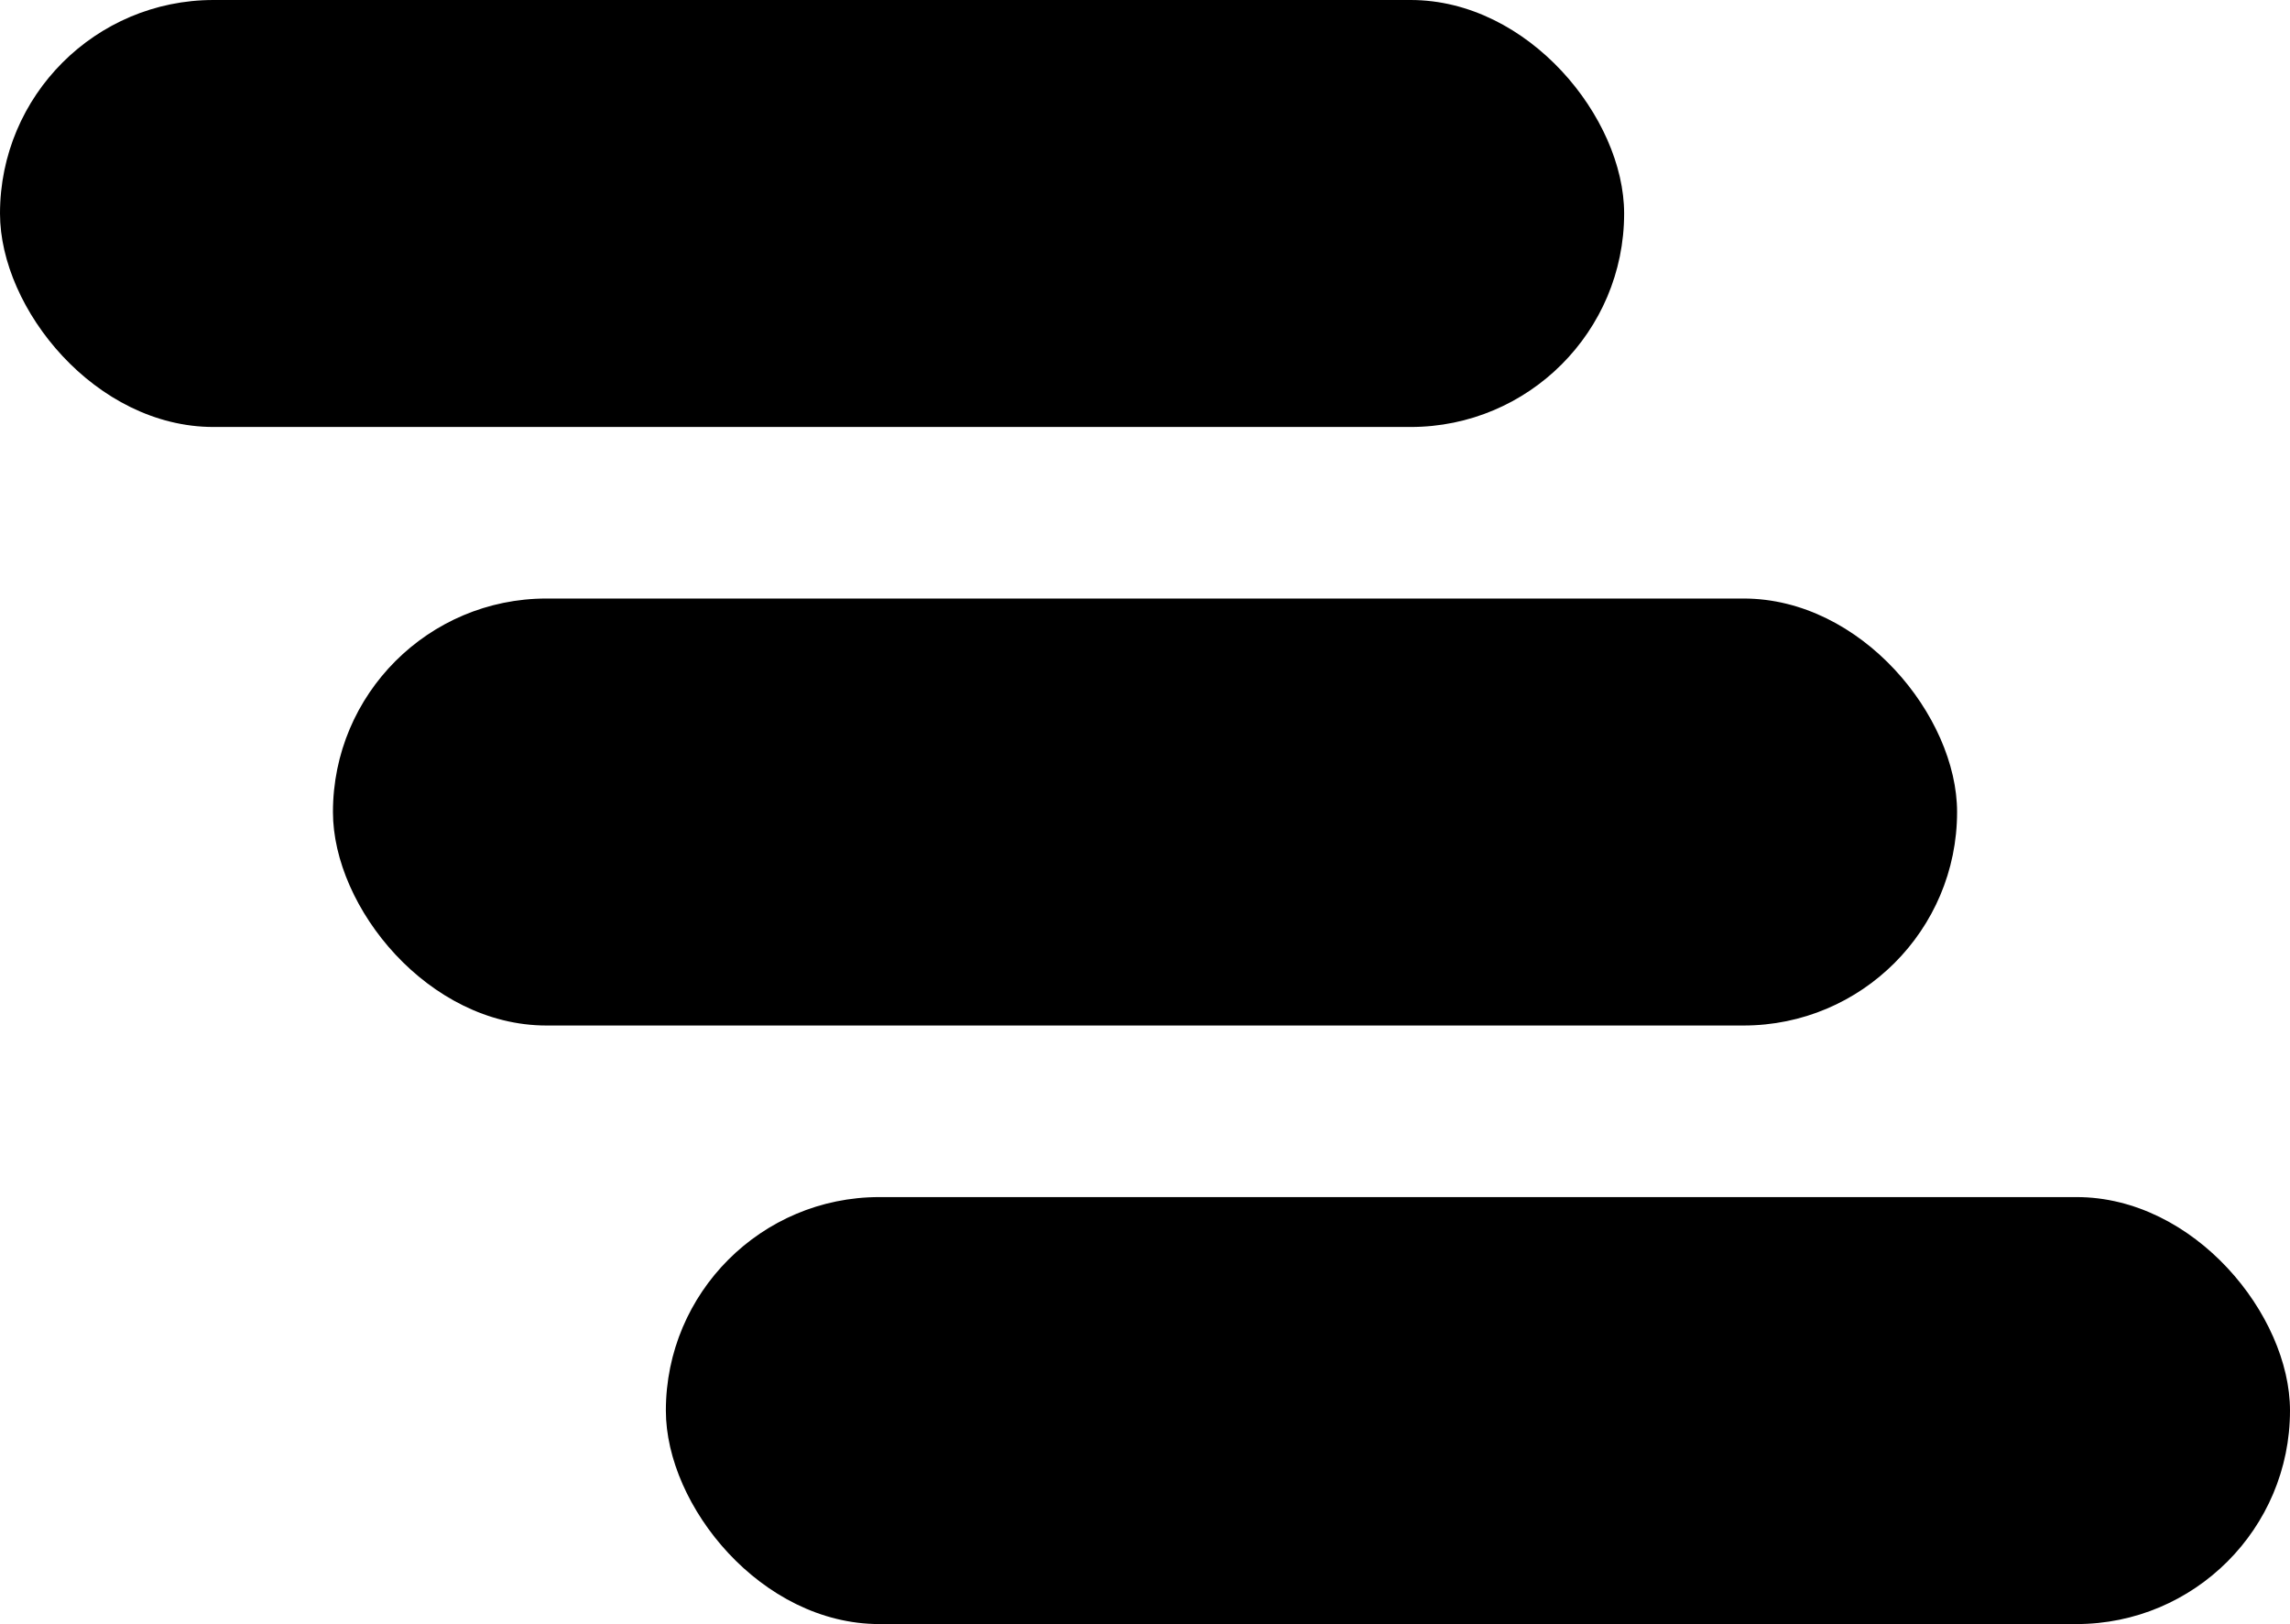
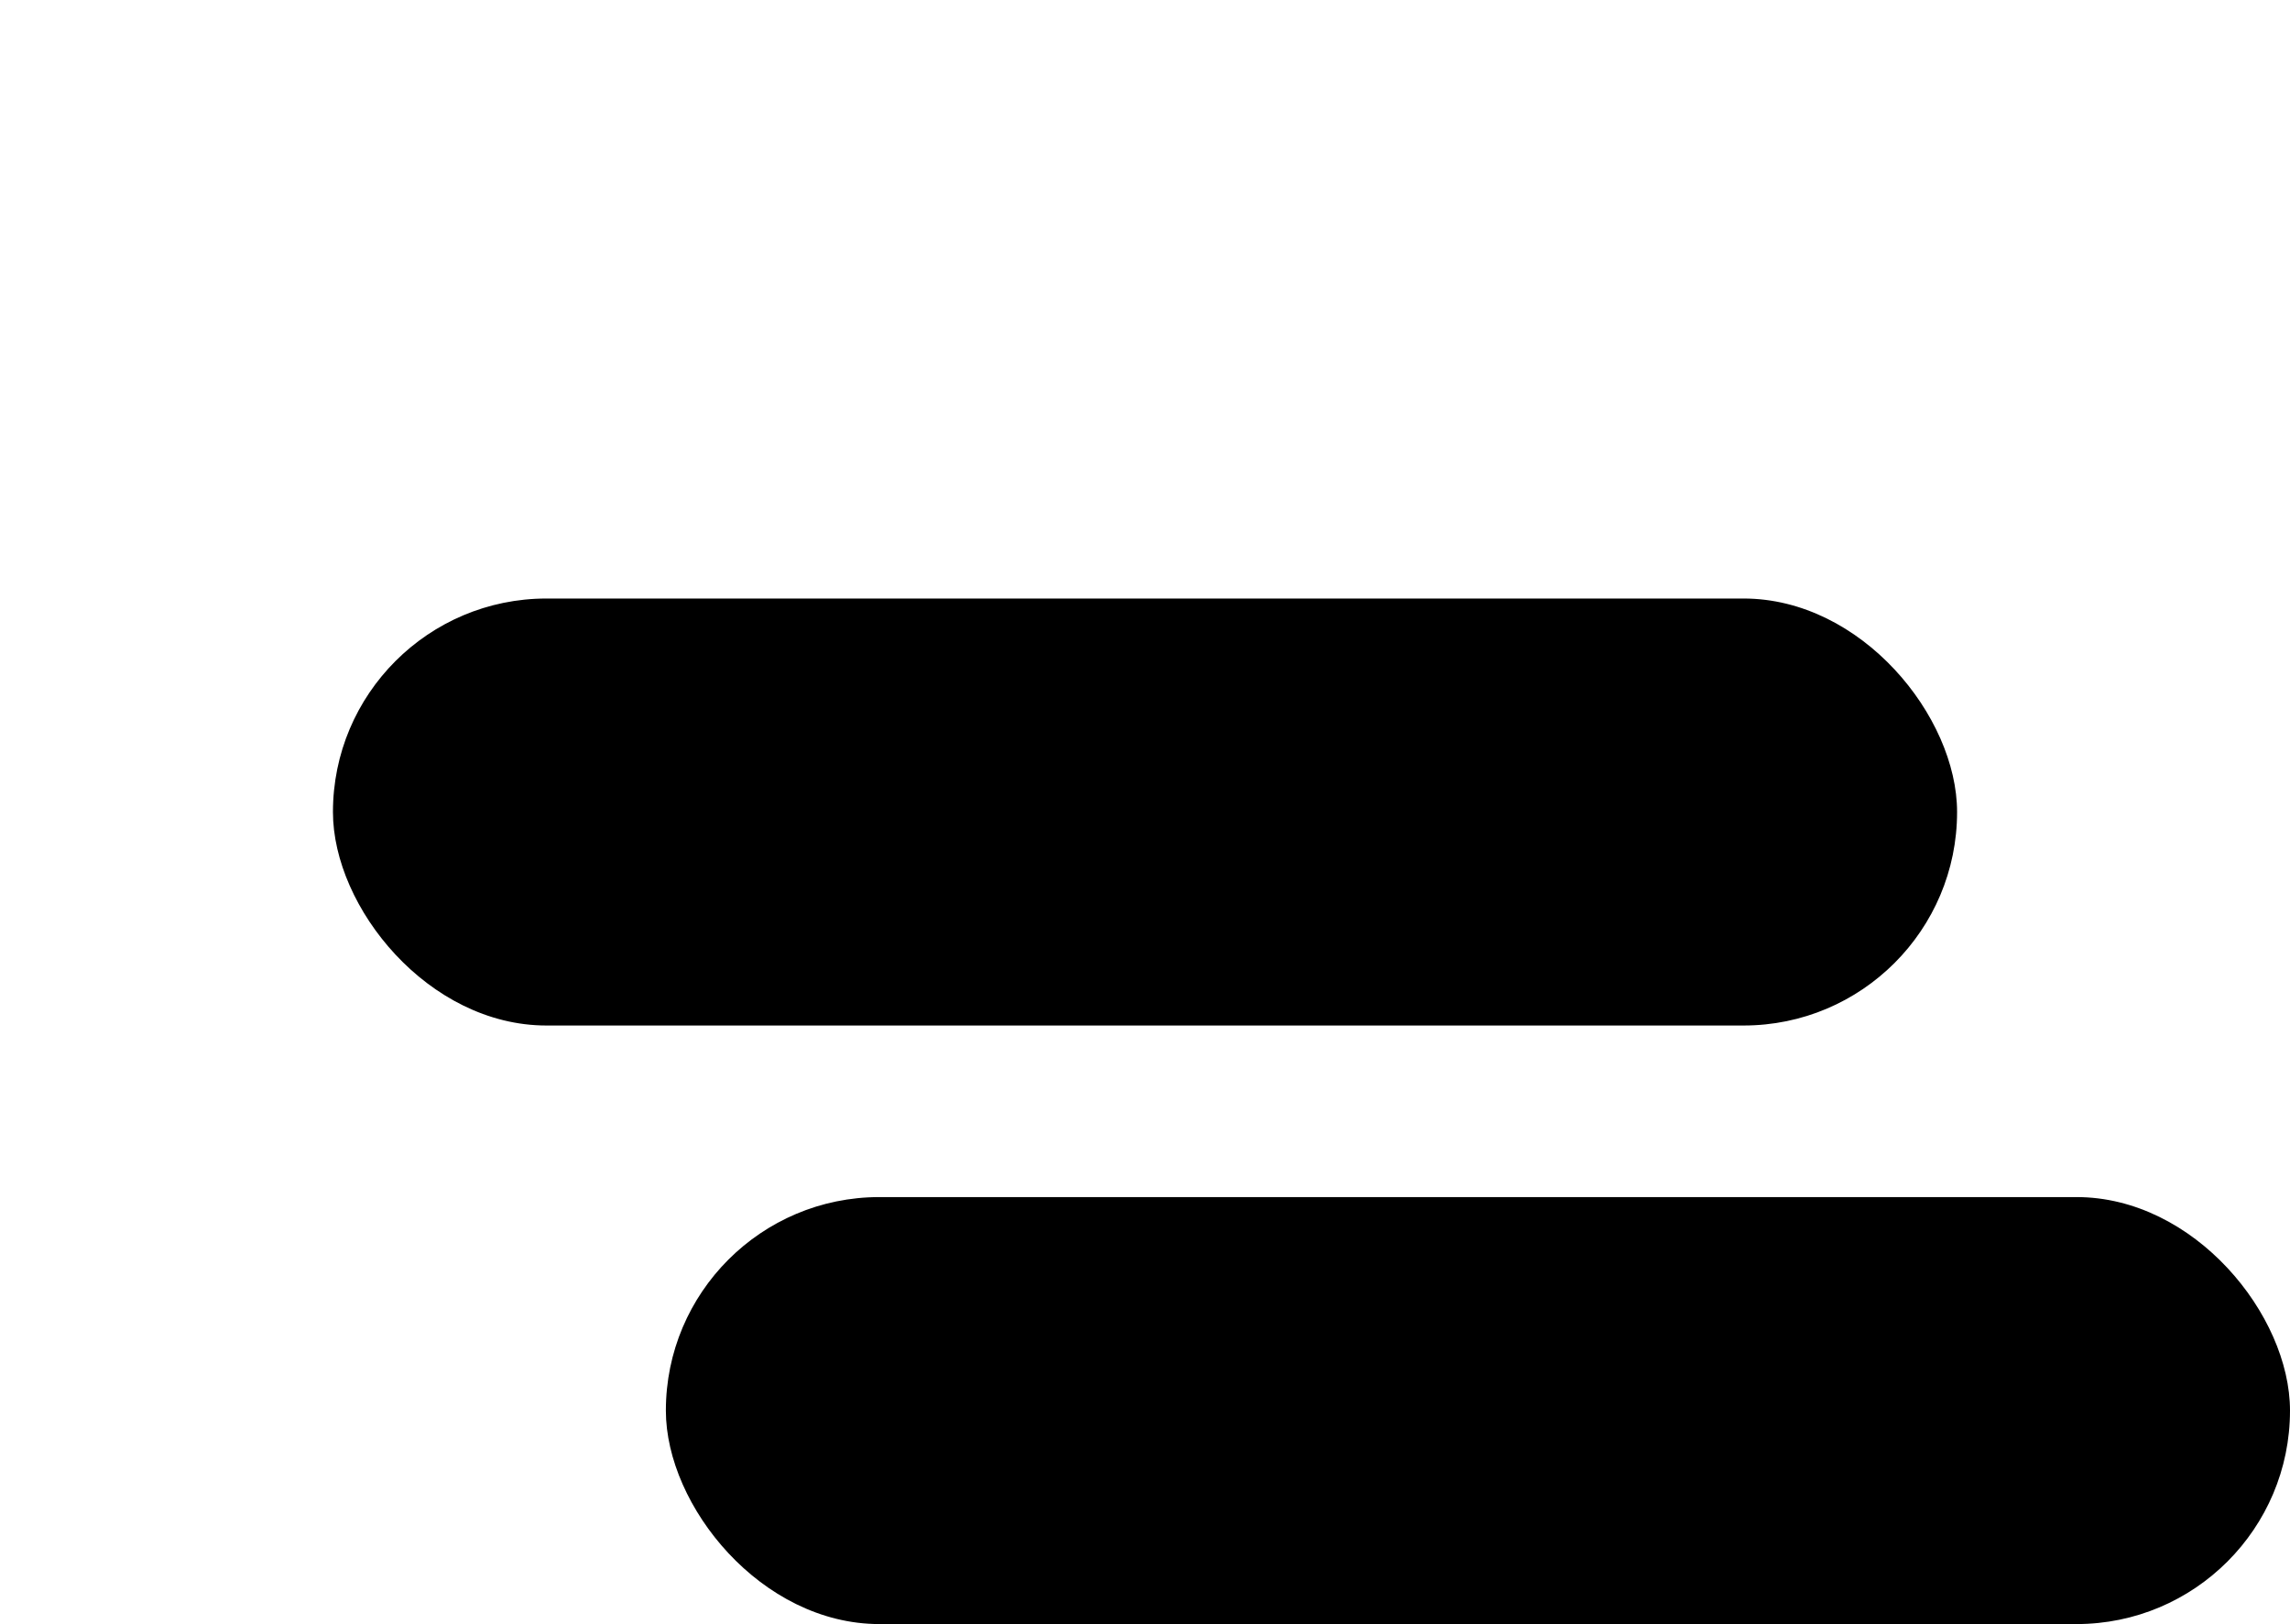
<svg xmlns="http://www.w3.org/2000/svg" id="Layer_1" data-name="Layer 1" viewBox="0 0 721.91 512">
  <defs>
    <style>      .cls-1 {        fill: #000;        stroke-width: 0px;      }    </style>
  </defs>
-   <rect class="cls-1" y="0" width="512" height="134.61" rx="67.31" ry="67.31" />
  <rect class="cls-1" x="104.96" y="188.69" width="512" height="134.61" rx="67.31" ry="67.31" />
  <rect class="cls-1" x="209.91" y="377.39" width="512" height="134.61" rx="67.31" ry="67.31" />
</svg>